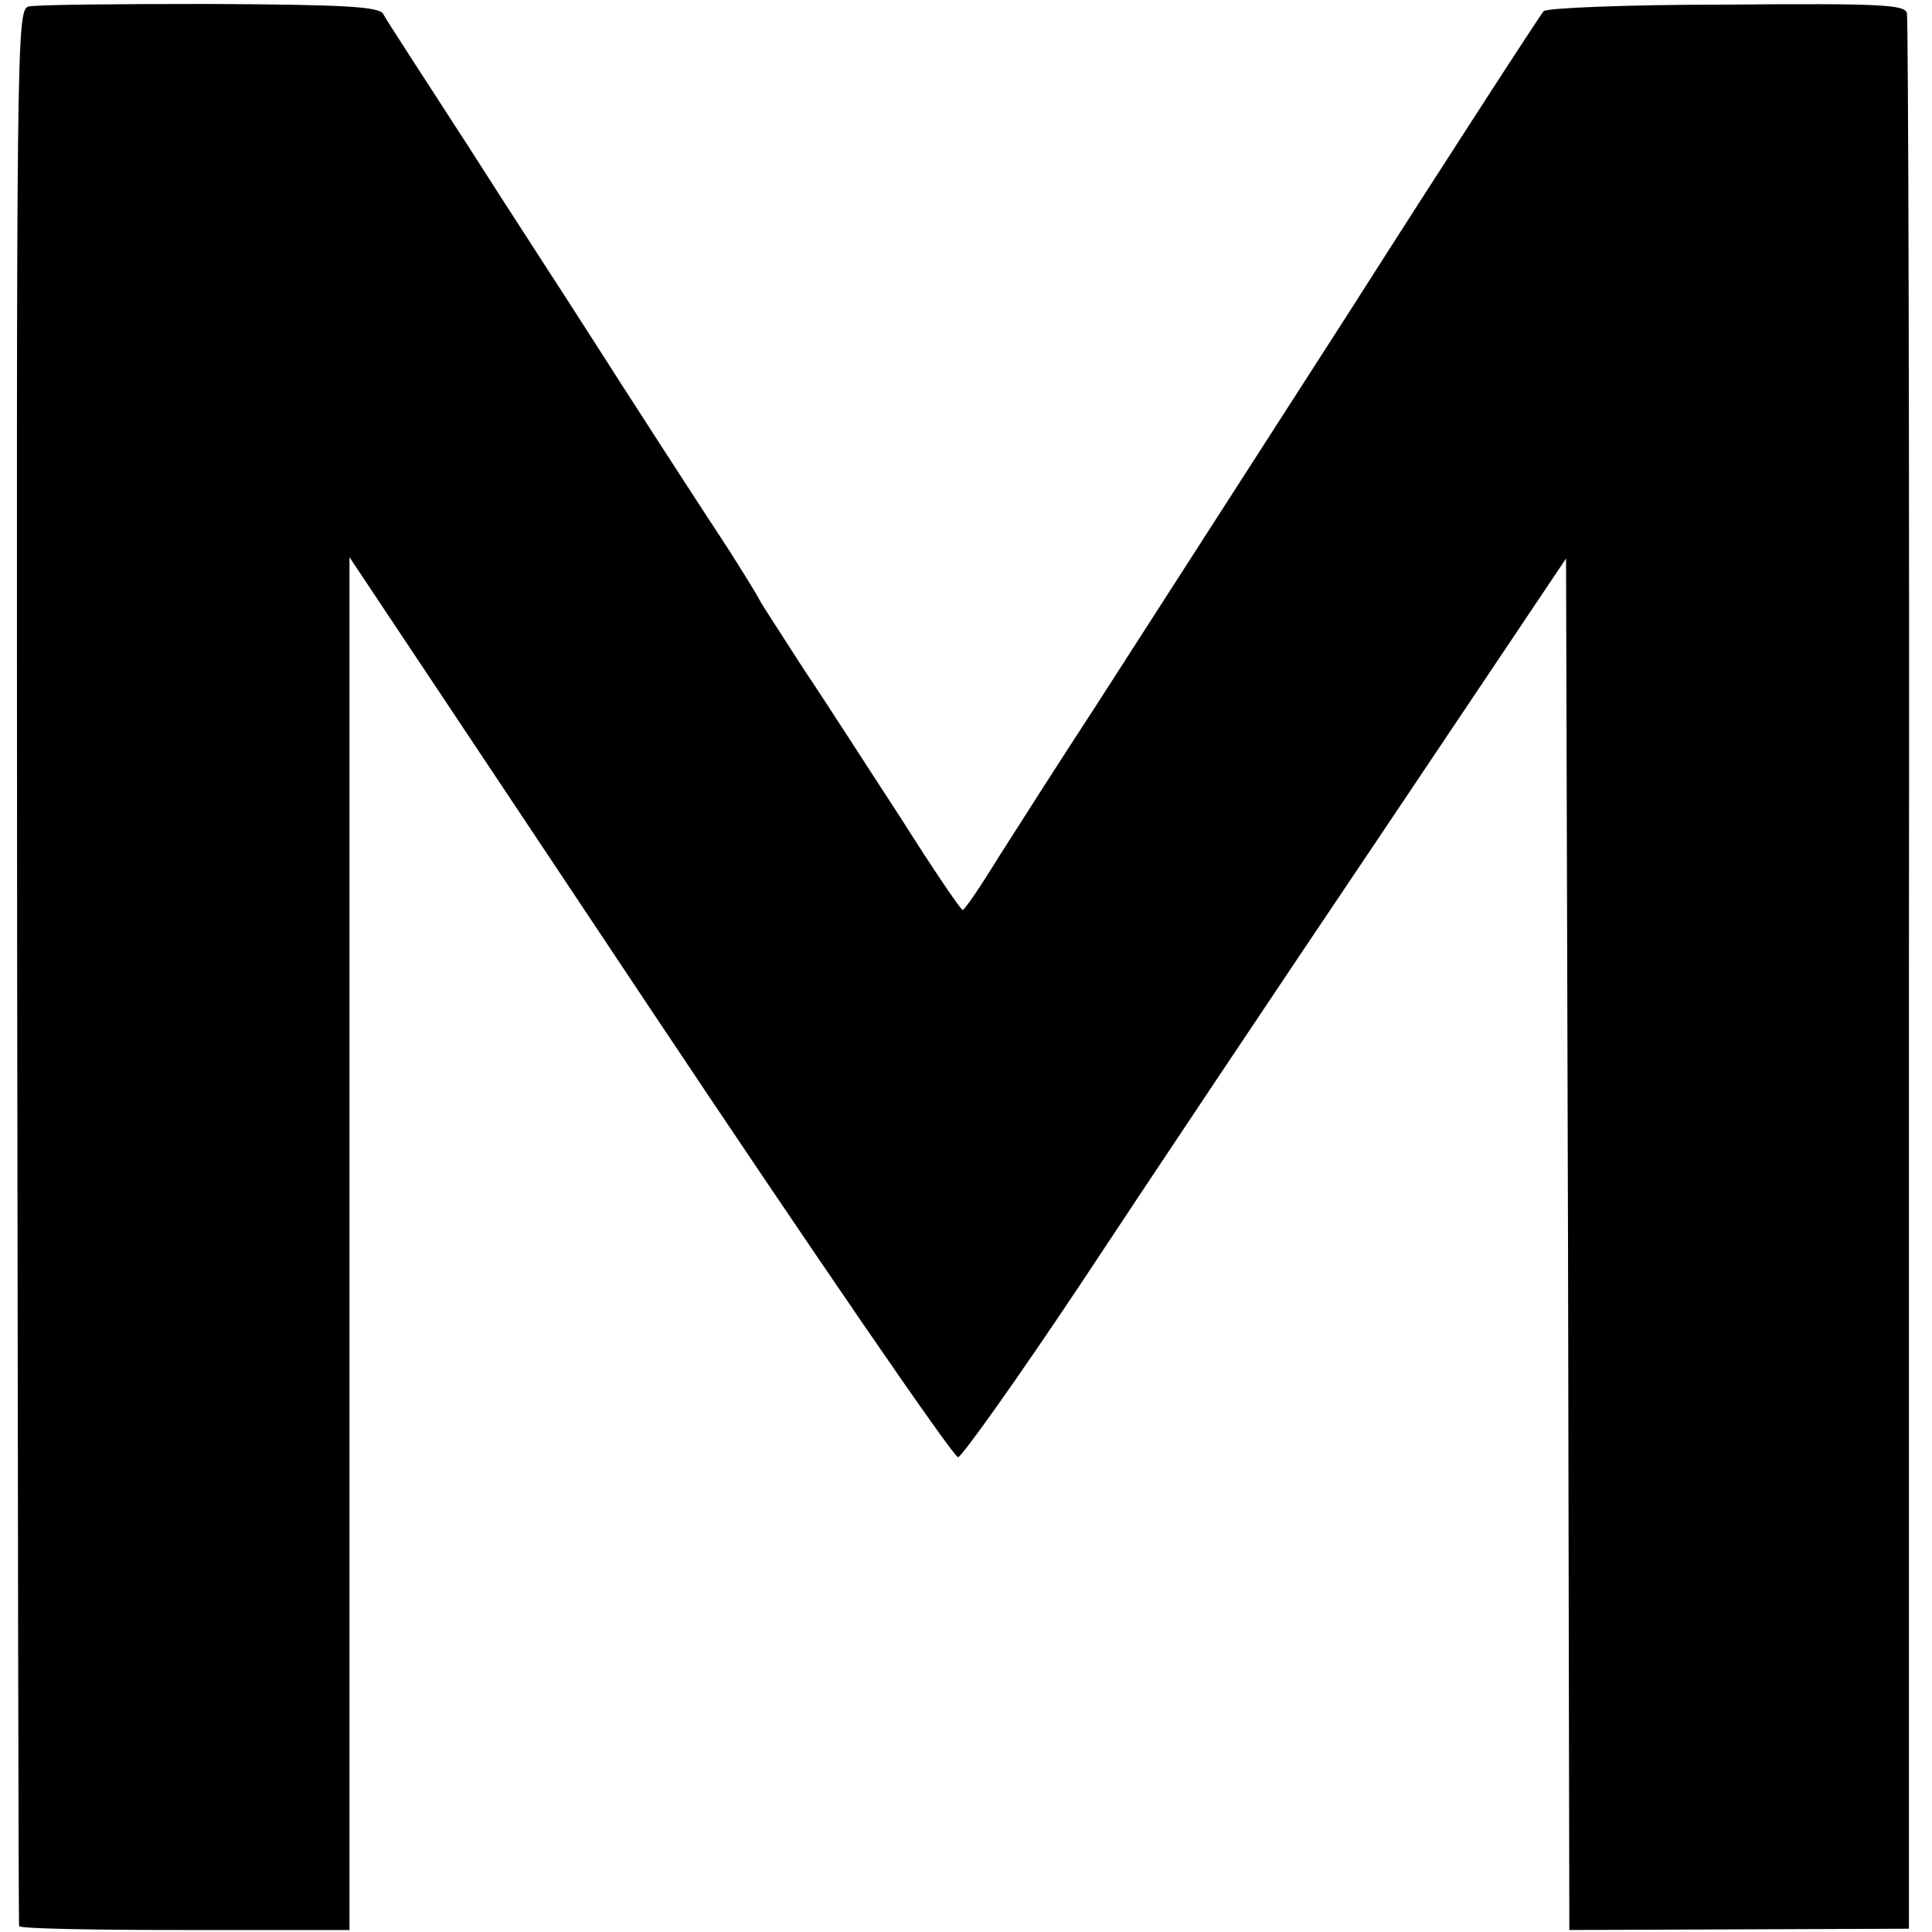
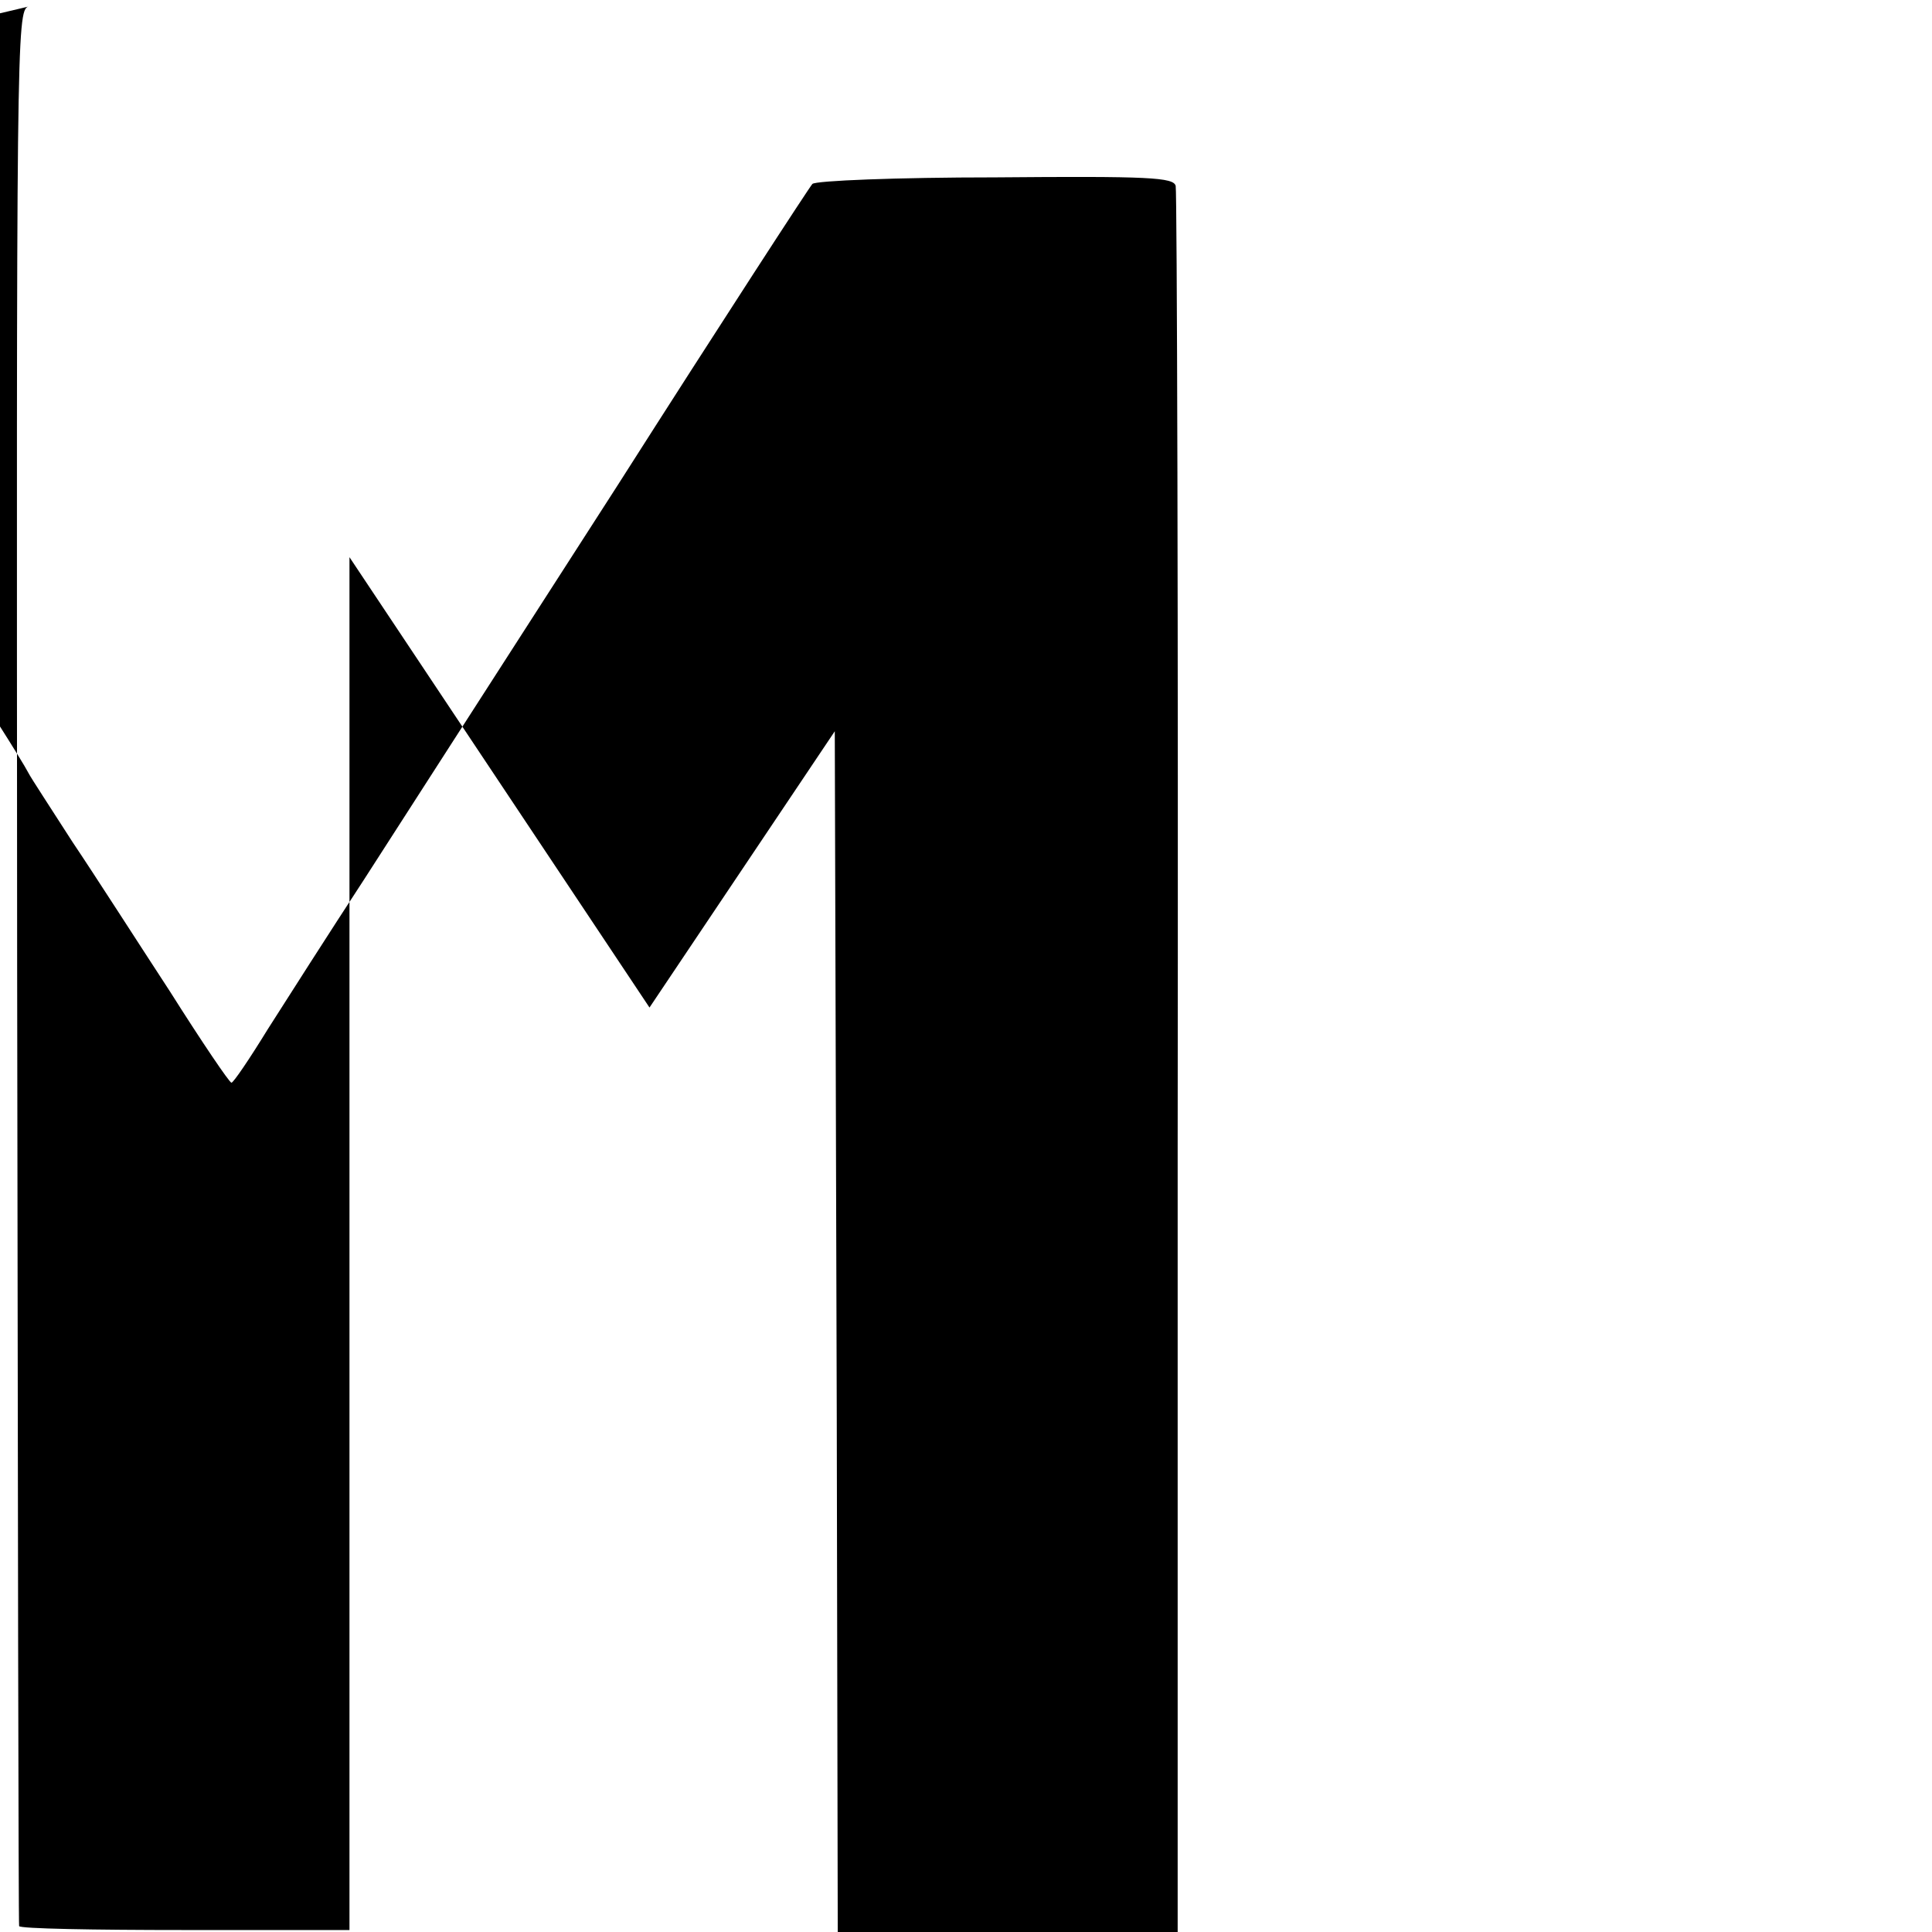
<svg xmlns="http://www.w3.org/2000/svg" version="1.0" width="293pt" height="293pt" viewBox="0 0 293 293" preserveAspectRatio="xMidYMid meet">
  <g transform="translate(0,293) scale(0.1,-0.1)" fill="#000000" stroke="none">
-     <path d="M43 2920 c-18 -5 -18 -60 -17 -1455 1 -797 2 -1453 3 -1456 0 -4 114 -6 251 -6 l250 0 0 1041 0 1041 455 -683 c250 -375 461 -682 468 -682 6 1 90 119 186 263 95 144 300 451 455 681 l281 419 3 -1040 2 -1040 258 1 257 1 0 1445 c1 795 -1 1452 -3 1460 -3 13 -40 15 -274 13 -148 0 -273 -5 -277 -10 -4 -4 -138 -210 -296 -458 -159 -247 -332 -516 -384 -597 -53 -81 -118 -183 -146 -227 -27 -44 -52 -81 -55 -81 -3 0 -45 62 -93 138 -49 75 -115 178 -148 227 -32 50 -63 97 -67 105 -4 8 -25 42 -46 75 -48 73 -149 229 -223 345 -30 47 -109 168 -174 270 -66 102 -124 191 -128 199 -6 11 -60 14 -264 15 -141 0 -264 -1 -274 -4z" />
+     <path d="M43 2920 c-18 -5 -18 -60 -17 -1455 1 -797 2 -1453 3 -1456 0 -4 114 -6 251 -6 l250 0 0 1041 0 1041 455 -683 l281 419 3 -1040 2 -1040 258 1 257 1 0 1445 c1 795 -1 1452 -3 1460 -3 13 -40 15 -274 13 -148 0 -273 -5 -277 -10 -4 -4 -138 -210 -296 -458 -159 -247 -332 -516 -384 -597 -53 -81 -118 -183 -146 -227 -27 -44 -52 -81 -55 -81 -3 0 -45 62 -93 138 -49 75 -115 178 -148 227 -32 50 -63 97 -67 105 -4 8 -25 42 -46 75 -48 73 -149 229 -223 345 -30 47 -109 168 -174 270 -66 102 -124 191 -128 199 -6 11 -60 14 -264 15 -141 0 -264 -1 -274 -4z" />
  </g>
</svg>